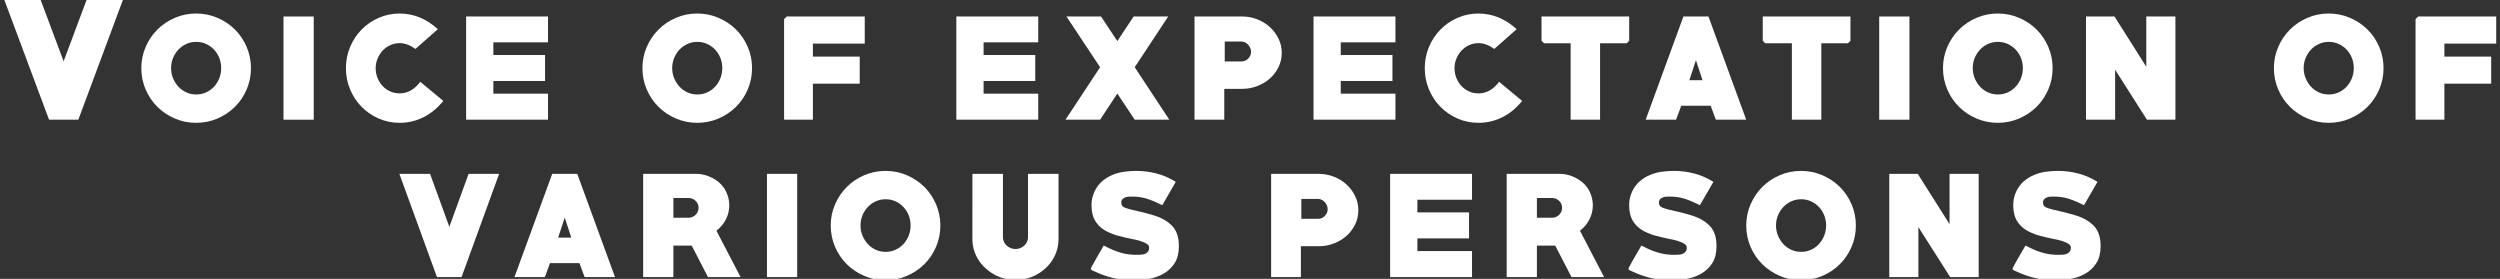
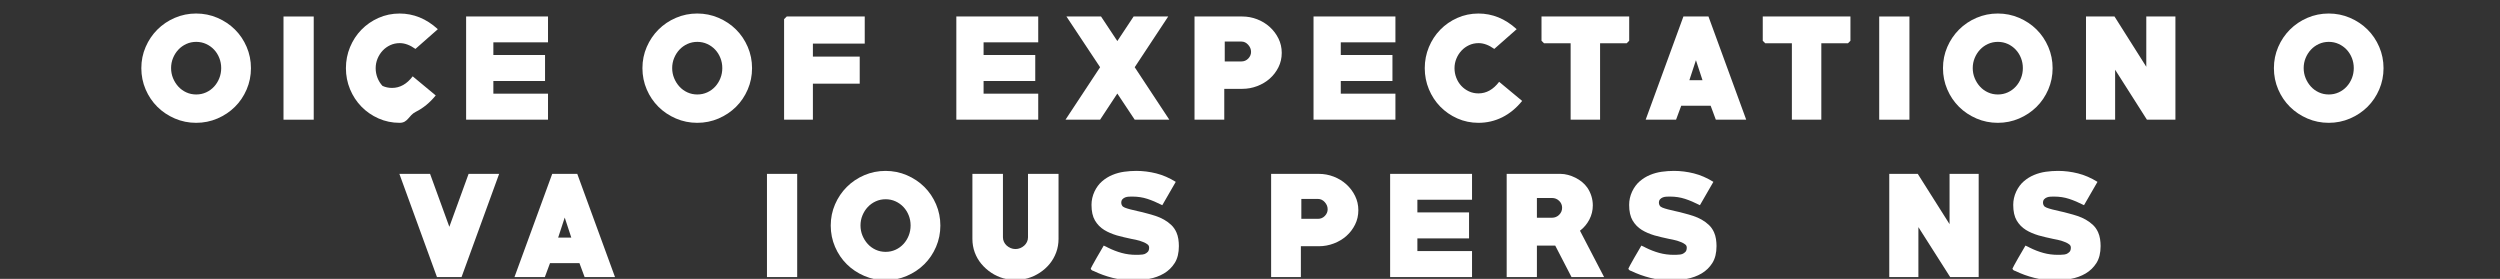
<svg xmlns="http://www.w3.org/2000/svg" version="1.1" id="レイヤー_1" x="0px" y="0px" width="520px" height="58px" viewBox="0 0 520 58" enable-background="new 0 0 520 58" xml:space="preserve">
  <rect x="0" y="0" width="520" height="58" fill="#333333" stroke="none" />
  <g>
    <g>
-       <path fill="#FFFFFF" d="M16.294,24.895h-6.091L0.79-0.314h7.557l4.886,13.061l4.886-13.061h7.556L16.294,24.895z" />
      <path fill="#FFFFFF" d="M40.797,25.547c-1.563,0-3.04-0.299-4.43-0.896s-2.601-1.406-3.632-2.427s-1.846-2.226-2.442-3.615    c-0.598-1.39-0.896-2.866-0.896-4.43s0.298-3.034,0.896-4.413c0.597-1.379,1.411-2.584,2.442-3.616    c1.031-1.03,2.242-1.845,3.632-2.442c1.39-0.597,2.866-0.896,4.43-0.896s3.04,0.299,4.43,0.896    c1.39,0.598,2.601,1.406,3.632,2.427s1.846,2.226,2.442,3.615c0.598,1.39,0.896,2.866,0.896,4.43s-0.299,3.04-0.896,4.43    c-0.597,1.39-1.411,2.595-2.442,3.615s-2.242,1.83-3.632,2.427S42.36,25.547,40.797,25.547z M40.813,8.708    c-0.736,0-1.424,0.146-2.062,0.438s-1.19,0.688-1.656,1.186c-0.465,0.497-0.833,1.076-1.104,1.737    c-0.271,0.66-0.405,1.358-0.405,2.094c0,0.736,0.135,1.435,0.405,2.095c0.271,0.661,0.639,1.245,1.104,1.754    c0.466,0.509,1.018,0.909,1.656,1.201c0.639,0.293,1.326,0.438,2.062,0.438c0.735,0,1.423-0.146,2.062-0.438    c0.638-0.292,1.19-0.692,1.656-1.201c0.465-0.509,0.828-1.093,1.087-1.754c0.26-0.66,0.391-1.358,0.391-2.095    c0-0.735-0.131-1.434-0.391-2.094c-0.259-0.661-0.622-1.24-1.087-1.737c-0.466-0.498-1.019-0.894-1.656-1.186    C42.236,8.854,41.549,8.708,40.813,8.708z" />
      <path fill="#FFFFFF" d="M58.968,24.895V3.431h6.286v21.465H58.968z" />
-       <path fill="#FFFFFF" d="M83.122,25.547c-1.563,0-3.028-0.305-4.394-0.912s-2.551-1.428-3.555-2.459    c-1.005-1.031-1.793-2.236-2.365-3.615s-0.858-2.839-0.858-4.381s0.286-3.002,0.858-4.381s1.36-2.584,2.365-3.615    c1.004-1.031,2.189-1.852,3.555-2.459c1.365-0.608,2.83-0.912,4.394-0.912c1.433,0,2.812,0.266,4.137,0.798    c1.324,0.532,2.594,1.352,3.811,2.459l-4.658,4.104c-1.129-0.803-2.215-1.205-3.257-1.205c-0.717,0-1.379,0.142-1.986,0.424    c-0.608,0.282-1.135,0.663-1.58,1.14c-0.445,0.479-0.798,1.032-1.059,1.661c-0.261,0.631-0.391,1.293-0.391,1.987    c0,0.695,0.125,1.363,0.374,2.003c0.25,0.641,0.598,1.2,1.043,1.678C80,18.338,80.527,18.718,81.135,19    c0.608,0.282,1.271,0.424,1.987,0.424c1.649,0,3.083-0.804,4.299-2.41l4.788,3.974c-1.216,1.498-2.595,2.633-4.137,3.403    S84.881,25.547,83.122,25.547z" />
+       <path fill="#FFFFFF" d="M83.122,25.547c-1.563,0-3.028-0.305-4.394-0.912s-2.551-1.428-3.555-2.459    c-1.005-1.031-1.793-2.236-2.365-3.615s-0.858-2.839-0.858-4.381s0.286-3.002,0.858-4.381s1.36-2.584,2.365-3.615    c1.004-1.031,2.189-1.852,3.555-2.459c1.365-0.608,2.83-0.912,4.394-0.912c1.433,0,2.812,0.266,4.137,0.798    c1.324,0.532,2.594,1.352,3.811,2.459l-4.658,4.104c-1.129-0.803-2.215-1.205-3.257-1.205c-0.717,0-1.379,0.142-1.986,0.424    c-0.608,0.282-1.135,0.663-1.58,1.14c-0.445,0.479-0.798,1.032-1.059,1.661c-0.261,0.631-0.391,1.293-0.391,1.987    c0,0.695,0.125,1.363,0.374,2.003c0.25,0.641,0.598,1.2,1.043,1.678c0.608,0.282,1.271,0.424,1.987,0.424c1.649,0,3.083-0.804,4.299-2.41l4.788,3.974c-1.216,1.498-2.595,2.633-4.137,3.403    S84.881,25.547,83.122,25.547z" />
      <path fill="#FFFFFF" d="M96.952,24.895V3.431h17.034v5.375h-11.367v2.638h10.749v5.407h-10.749v2.638h11.367v5.407H96.952z" />
      <path fill="#FFFFFF" d="M145.026,25.547c-1.563,0-3.041-0.299-4.43-0.896c-1.391-0.597-2.601-1.406-3.632-2.427    c-1.032-1.021-1.846-2.226-2.443-3.615c-0.597-1.39-0.896-2.866-0.896-4.43s0.299-3.034,0.896-4.413    c0.598-1.379,1.411-2.584,2.443-3.616c1.031-1.03,2.241-1.845,3.632-2.442c1.389-0.597,2.866-0.896,4.43-0.896    s3.039,0.299,4.43,0.896c1.389,0.598,2.6,1.406,3.631,2.427s1.846,2.226,2.443,3.615c0.597,1.39,0.896,2.866,0.896,4.43    s-0.299,3.04-0.896,4.43c-0.598,1.39-1.412,2.595-2.443,3.615s-2.242,1.83-3.631,2.427    C148.065,25.248,146.59,25.547,145.026,25.547z M145.042,8.708c-0.735,0-1.423,0.146-2.062,0.438s-1.191,0.688-1.656,1.186    c-0.465,0.497-0.833,1.076-1.104,1.737c-0.271,0.66-0.406,1.358-0.406,2.094c0,0.736,0.135,1.435,0.406,2.095    c0.271,0.661,0.639,1.245,1.104,1.754s1.018,0.909,1.656,1.201c0.639,0.293,1.326,0.438,2.062,0.438    c0.736,0,1.423-0.146,2.062-0.438c0.639-0.292,1.19-0.692,1.656-1.201s0.828-1.093,1.088-1.754c0.26-0.66,0.39-1.358,0.39-2.095    c0-0.735-0.13-1.434-0.39-2.094c-0.26-0.661-0.622-1.24-1.088-1.737c-0.466-0.498-1.018-0.894-1.656-1.186    S145.778,8.708,145.042,8.708z" />
      <path fill="#FFFFFF" d="M169.083,9.065v2.704h9.738v5.635h-9.738v7.491h-5.993V3.984l0.554-0.554h16.221v5.635H169.083z" />
      <path fill="#FFFFFF" d="M198.917,24.895V3.431h17.035v5.375h-11.367v2.638h10.748v5.407h-10.748v2.638h11.367v5.407H198.917z" />
      <path fill="#FFFFFF" d="M236.019,24.895l-3.615-5.439l-3.583,5.439h-7.198l7.198-10.911l-7.003-10.554h7.198l3.388,5.114    l3.387-5.114h7.198l-6.97,10.554l7.198,10.911H236.019z" />
      <path fill="#FFFFFF" d="M258.417,18.479h-3.769v6.417h-6.188V3.431h9.935c1.063,0,2.09,0.19,3.078,0.57    c0.987,0.38,1.861,0.912,2.622,1.596c0.76,0.685,1.368,1.488,1.824,2.411s0.684,1.916,0.684,2.979    c0,1.086-0.228,2.085-0.683,2.997s-1.056,1.699-1.803,2.361s-1.618,1.184-2.614,1.563    C260.506,18.289,259.478,18.479,258.417,18.479z M258.211,8.643h-3.464v4.137h3.464c0.562,0,1.036-0.201,1.425-0.603    s0.583-0.863,0.583-1.385c0-0.542-0.2-1.036-0.6-1.481S258.75,8.643,258.211,8.643z" />
      <path fill="#FFFFFF" d="M273.214,24.895V3.431h17.035v5.375h-11.367v2.638h10.748v5.407h-10.748v2.638h11.367v5.407H273.214z" />
      <path fill="#FFFFFF" d="M307.521,25.547c-1.563,0-3.027-0.305-4.394-0.912c-1.365-0.607-2.55-1.428-3.555-2.459    s-1.793-2.236-2.365-3.615s-0.858-2.839-0.858-4.381s0.286-3.002,0.858-4.381s1.36-2.584,2.365-3.615s2.189-1.852,3.555-2.459    c1.366-0.608,2.83-0.912,4.394-0.912c1.434,0,2.812,0.266,4.137,0.798s2.595,1.352,3.811,2.459l-4.657,4.104    c-1.129-0.803-2.215-1.205-3.257-1.205c-0.717,0-1.38,0.142-1.987,0.424c-0.608,0.282-1.135,0.663-1.579,1.14    c-0.445,0.479-0.799,1.032-1.059,1.661c-0.261,0.631-0.392,1.293-0.392,1.987c0,0.695,0.125,1.363,0.375,2.003    c0.249,0.641,0.597,1.2,1.042,1.678s0.972,0.857,1.58,1.14c0.607,0.282,1.271,0.424,1.986,0.424c1.65,0,3.083-0.804,4.3-2.41    l4.788,3.974c-1.217,1.498-2.596,2.633-4.137,3.403C310.93,25.161,309.279,25.547,307.521,25.547z" />
      <path fill="#FFFFFF" d="M338.353,9.001h-5.537v15.895h-6.124V9.001h-5.537l-0.521-0.521V3.431h18.239v5.049L338.353,9.001z" />
      <path fill="#FFFFFF" d="M356.892,24.895l-1.075-2.898h-6.123l-1.075,2.898H342.3l7.85-21.465h5.211l7.85,21.465H356.892z     M352.755,12.519l-1.368,4.169h2.736L352.755,12.519z" />
      <path fill="#FFFFFF" d="M384.372,9.001h-5.537v15.895h-6.124V9.001h-5.537l-0.521-0.521V3.431h18.239v5.049L384.372,9.001z" />
      <path fill="#FFFFFF" d="M390.876,24.895V3.431h6.286v21.465H390.876z" />
      <path fill="#FFFFFF" d="M415.542,25.547c-1.563,0-3.041-0.299-4.43-0.896c-1.391-0.597-2.601-1.406-3.632-2.427    c-1.032-1.021-1.846-2.226-2.443-3.615c-0.597-1.39-0.896-2.866-0.896-4.43s0.299-3.034,0.896-4.413    c0.598-1.379,1.411-2.584,2.443-3.616c1.031-1.03,2.241-1.845,3.632-2.442c1.389-0.597,2.866-0.896,4.43-0.896    s3.039,0.299,4.43,0.896c1.389,0.598,2.6,1.406,3.631,2.427s1.846,2.226,2.443,3.615c0.597,1.39,0.896,2.866,0.896,4.43    s-0.299,3.04-0.896,4.43c-0.598,1.39-1.412,2.595-2.443,3.615s-2.242,1.83-3.631,2.427    C418.581,25.248,417.105,25.547,415.542,25.547z M415.558,8.708c-0.735,0-1.423,0.146-2.062,0.438s-1.191,0.688-1.656,1.186    c-0.465,0.497-0.833,1.076-1.104,1.737c-0.271,0.66-0.406,1.358-0.406,2.094c0,0.736,0.135,1.435,0.406,2.095    c0.271,0.661,0.639,1.245,1.104,1.754s1.018,0.909,1.656,1.201c0.639,0.293,1.326,0.438,2.062,0.438    c0.736,0,1.423-0.146,2.062-0.438c0.639-0.292,1.19-0.692,1.656-1.201s0.828-1.093,1.088-1.754c0.26-0.66,0.39-1.358,0.39-2.095    c0-0.735-0.13-1.434-0.39-2.094c-0.26-0.661-0.622-1.24-1.088-1.737c-0.466-0.498-1.018-0.894-1.656-1.186    S416.294,8.708,415.558,8.708z" />
      <path fill="#FFFFFF" d="M446.559,24.895l-6.612-10.391v10.391h-6.058V3.431h5.928l6.611,10.456V3.431h6.059v21.465H446.559z" />
      <path fill="#FFFFFF" d="M484.373,25.547c-1.563,0-3.04-0.299-4.43-0.896s-2.601-1.406-3.631-2.427    c-1.032-1.021-1.847-2.226-2.443-3.615c-0.598-1.39-0.896-2.866-0.896-4.43s0.298-3.034,0.896-4.413    c0.597-1.379,1.411-2.584,2.443-3.616c1.03-1.03,2.241-1.845,3.631-2.442c1.39-0.597,2.866-0.896,4.43-0.896    s3.04,0.299,4.43,0.896c1.39,0.598,2.601,1.406,3.632,2.427s1.846,2.226,2.443,3.615c0.597,1.39,0.896,2.866,0.896,4.43    s-0.299,3.04-0.896,4.43c-0.598,1.39-1.412,2.595-2.443,3.615s-2.242,1.83-3.632,2.427S485.937,25.547,484.373,25.547z     M484.39,8.708c-0.735,0-1.424,0.146-2.062,0.438s-1.19,0.688-1.655,1.186c-0.466,0.497-0.833,1.076-1.104,1.737    c-0.271,0.66-0.405,1.358-0.405,2.094c0,0.736,0.135,1.435,0.405,2.095c0.271,0.661,0.639,1.245,1.104,1.754    c0.465,0.509,1.017,0.909,1.655,1.201c0.639,0.293,1.327,0.438,2.062,0.438c0.736,0,1.423-0.146,2.062-0.438    c0.639-0.292,1.19-0.692,1.656-1.201c0.465-0.509,0.828-1.093,1.088-1.754c0.259-0.66,0.39-1.358,0.39-2.095    c0-0.735-0.131-1.434-0.39-2.094c-0.26-0.661-0.623-1.24-1.088-1.737c-0.466-0.498-1.018-0.894-1.656-1.186    S485.126,8.708,484.39,8.708z" />
-       <path fill="#FFFFFF" d="M508.43,9.065v2.704h9.738v5.635h-9.738v7.491h-5.993V3.984l0.554-0.554h16.22v5.635H508.43z" />
    </g>
    <g>
      <path fill="#FFFFFF" d="M96.002,57.631h-5.113l-7.817-21.465h6.384l4.007,11.01l4.006-11.01h6.352L96.002,57.631z" />
      <path fill="#FFFFFF" d="M121.6,57.631l-1.075-2.898h-6.123l-1.075,2.898h-6.318l7.85-21.465h5.211l7.85,21.465H121.6z     M117.463,45.254l-1.368,4.169h2.736L117.463,45.254z" />
-       <path fill="#FFFFFF" d="M147.259,57.631l-3.388-6.547h-3.811v6.547h-6.287V36.166h11.205c0.499,0,1.015,0.071,1.547,0.212    c0.532,0.142,1.048,0.337,1.547,0.587c0.5,0.249,0.961,0.548,1.385,0.896c0.423,0.348,0.787,0.738,1.091,1.172    c0.369,0.544,0.651,1.13,0.847,1.76c0.196,0.63,0.294,1.27,0.294,1.921c0,1.043-0.239,2.025-0.717,2.948    c-0.479,0.923-1.13,1.699-1.954,2.329l5.016,9.641H147.259z M143.22,41.183h-3.159v4.104h3.159c0.564,0,1.053-0.202,1.466-0.606    c0.412-0.405,0.618-0.893,0.618-1.462c0-0.568-0.206-1.051-0.618-1.444C144.273,41.379,143.785,41.183,143.22,41.183z" />
      <path fill="#FFFFFF" d="M159.529,57.631V36.166h6.287v21.465H159.529z" />
      <path fill="#FFFFFF" d="M184.194,58.282c-1.563,0-3.04-0.299-4.43-0.896s-2.601-1.406-3.631-2.427    c-1.032-1.021-1.847-2.226-2.443-3.615c-0.598-1.39-0.896-2.866-0.896-4.43s0.298-3.034,0.896-4.413    c0.597-1.379,1.411-2.584,2.443-3.616c1.03-1.03,2.241-1.845,3.631-2.442c1.39-0.597,2.866-0.896,4.43-0.896    s3.04,0.299,4.43,0.896c1.39,0.598,2.601,1.406,3.632,2.427s1.846,2.226,2.443,3.615c0.597,1.39,0.896,2.866,0.896,4.43    s-0.299,3.04-0.896,4.43c-0.598,1.39-1.412,2.595-2.443,3.615s-2.242,1.83-3.632,2.427S185.757,58.282,184.194,58.282z     M184.21,41.443c-0.735,0-1.424,0.146-2.062,0.438s-1.19,0.688-1.655,1.186c-0.466,0.497-0.833,1.076-1.104,1.737    c-0.271,0.66-0.405,1.358-0.405,2.094c0,0.736,0.135,1.435,0.405,2.095c0.271,0.661,0.639,1.245,1.104,1.754    c0.465,0.509,1.017,0.909,1.655,1.201c0.639,0.293,1.327,0.438,2.062,0.438c0.736,0,1.423-0.146,2.062-0.438    c0.639-0.292,1.19-0.692,1.656-1.201c0.465-0.509,0.828-1.093,1.088-1.754c0.259-0.66,0.39-1.358,0.39-2.095    c0-0.735-0.131-1.434-0.39-2.094c-0.26-0.661-0.623-1.24-1.088-1.737c-0.466-0.498-1.018-0.894-1.656-1.186    S184.947,41.443,184.21,41.443z" />
      <path fill="#FFFFFF" d="M220.176,49.684c0,0.999-0.163,1.938-0.489,2.817c-0.325,0.879-0.776,1.672-1.352,2.378    c-0.575,0.705-1.26,1.318-2.052,1.84c-0.793,0.521-1.645,0.912-2.557,1.173c-0.391,0.108-0.798,0.2-1.222,0.276    s-0.853,0.114-1.286,0.114c-0.435,0-0.863-0.038-1.287-0.114c-0.423-0.076-0.83-0.168-1.222-0.276    c-0.911-0.261-1.759-0.651-2.54-1.173c-0.782-0.521-1.466-1.135-2.052-1.84c-0.587-0.706-1.043-1.499-1.368-2.378    c-0.326-0.88-0.488-1.818-0.488-2.817V36.166h6.351v13.191c0,0.348,0.07,0.668,0.212,0.961c0.141,0.293,0.331,0.549,0.57,0.766    c0.238,0.218,0.516,0.391,0.83,0.521c0.314,0.13,0.646,0.195,0.994,0.195c0.347,0,0.678-0.065,0.993-0.195    c0.314-0.131,0.591-0.304,0.83-0.521c0.239-0.217,0.429-0.473,0.57-0.766c0.141-0.293,0.212-0.613,0.212-0.961V36.166h6.352    V49.684z" />
      <path fill="#FFFFFF" d="M235.601,58.314c-1.411,0-2.807-0.174-4.186-0.521c-1.379-0.348-2.698-0.825-3.957-1.434    c-0.021,0-0.055-0.011-0.098-0.032c-0.044-0.021-0.098-0.043-0.163-0.065c-0.108-0.065-0.19-0.135-0.244-0.212    c-0.055-0.075-0.081-0.135-0.081-0.179c0-0.021,0.119-0.255,0.358-0.7c0.238-0.445,0.521-0.95,0.847-1.515    c0.304-0.499,0.586-0.982,0.847-1.449s0.478-0.842,0.651-1.124c0.238,0.109,0.418,0.19,0.537,0.244    c0.119,0.055,0.233,0.114,0.342,0.18c0.956,0.478,1.911,0.847,2.867,1.107c0.955,0.26,1.954,0.391,2.996,0.391    c0.151,0,0.298,0,0.439,0s0.288-0.011,0.44-0.032c0.325,0,0.618-0.044,0.879-0.131c0.261-0.108,0.483-0.261,0.668-0.456    c0.184-0.195,0.276-0.488,0.276-0.879c0-0.282-0.108-0.505-0.325-0.668c-0.218-0.163-0.445-0.298-0.685-0.407    c-0.151-0.065-0.293-0.119-0.423-0.163c-0.37-0.151-0.744-0.266-1.124-0.342s-0.766-0.157-1.156-0.244    c-0.521-0.108-1.031-0.223-1.531-0.342c-0.499-0.119-0.988-0.244-1.465-0.375c-0.5-0.151-0.967-0.32-1.401-0.505    c-0.435-0.184-0.847-0.396-1.237-0.635c-0.804-0.499-1.444-1.156-1.922-1.971s-0.717-1.895-0.717-3.241    c0-0.955,0.206-1.878,0.619-2.769c0.412-0.868,0.939-1.579,1.58-2.133c0.64-0.554,1.352-0.994,2.133-1.319    c0.782-0.326,1.597-0.548,2.443-0.668c0.847-0.119,1.693-0.179,2.54-0.179c1.39,0,2.774,0.174,4.153,0.521    c1.379,0.348,2.73,0.935,4.055,1.759c-0.499,0.848-0.966,1.656-1.4,2.427c-0.435,0.771-0.901,1.58-1.4,2.427    c-1.107-0.564-2.145-1.004-3.11-1.319c-0.967-0.314-2.003-0.472-3.11-0.472c-0.218,0-0.462,0.005-0.733,0.016    c-0.271,0.012-0.521,0.061-0.749,0.146c-0.229,0.087-0.424,0.218-0.586,0.392c-0.163,0.174-0.245,0.423-0.245,0.749    c0,0.195,0.055,0.38,0.163,0.554c0.087,0.174,0.277,0.32,0.57,0.439s0.689,0.244,1.188,0.375c0.478,0.13,1.004,0.255,1.58,0.374    c0.575,0.12,1.167,0.267,1.775,0.439c0.607,0.152,1.227,0.332,1.856,0.538c0.629,0.206,1.221,0.467,1.774,0.781    c0.554,0.315,1.054,0.685,1.499,1.107c0.444,0.424,0.798,0.929,1.059,1.515c0.195,0.435,0.33,0.901,0.407,1.4    c0.075,0.5,0.113,0.988,0.113,1.466c0,1.434-0.288,2.605-0.863,3.518s-1.324,1.64-2.247,2.183s-1.954,0.917-3.094,1.124    C237.865,58.212,236.73,58.314,235.601,58.314z" />
      <path fill="#FFFFFF" d="M274.35,51.214h-3.769v6.417h-6.188V36.166h9.935c1.063,0,2.09,0.19,3.078,0.57    c0.987,0.38,1.861,0.912,2.622,1.596c0.76,0.685,1.367,1.488,1.823,2.411s0.685,1.916,0.685,2.979    c0,1.086-0.228,2.085-0.683,2.997s-1.056,1.699-1.803,2.361s-1.619,1.184-2.615,1.563S275.411,51.214,274.35,51.214z     M274.144,41.378h-3.465v4.137h3.465c0.561,0,1.036-0.201,1.425-0.603c0.388-0.401,0.583-0.863,0.583-1.385    c0-0.542-0.2-1.036-0.6-1.481S274.683,41.378,274.144,41.378z" />
      <path fill="#FFFFFF" d="M289.147,57.631V36.166h17.035v5.375h-11.367v2.638h10.748v5.407h-10.748v2.638h11.367v5.407H289.147z" />
      <path fill="#FFFFFF" d="M326.875,57.631l-3.388-6.547h-3.811v6.547h-6.287V36.166h11.205c0.499,0,1.015,0.071,1.547,0.212    c0.532,0.142,1.048,0.337,1.547,0.587c0.5,0.249,0.961,0.548,1.385,0.896c0.423,0.348,0.787,0.738,1.091,1.172    c0.369,0.544,0.651,1.13,0.847,1.76c0.196,0.63,0.294,1.27,0.294,1.921c0,1.043-0.239,2.025-0.717,2.948    c-0.479,0.923-1.13,1.699-1.954,2.329l5.016,9.641H326.875z M322.835,41.183h-3.159v4.104h3.159c0.564,0,1.053-0.202,1.466-0.606    c0.412-0.405,0.618-0.893,0.618-1.462c0-0.568-0.206-1.051-0.618-1.444C323.888,41.379,323.4,41.183,322.835,41.183z" />
      <path fill="#FFFFFF" d="M347.43,58.314c-1.411,0-2.807-0.174-4.186-0.521c-1.379-0.348-2.698-0.825-3.957-1.434    c-0.021,0-0.055-0.011-0.098-0.032c-0.044-0.021-0.098-0.043-0.163-0.065c-0.108-0.065-0.19-0.135-0.244-0.212    c-0.055-0.075-0.081-0.135-0.081-0.179c0-0.021,0.119-0.255,0.358-0.7c0.238-0.445,0.521-0.95,0.847-1.515    c0.304-0.499,0.586-0.982,0.847-1.449s0.478-0.842,0.651-1.124c0.238,0.109,0.418,0.19,0.537,0.244    c0.119,0.055,0.233,0.114,0.342,0.18c0.956,0.478,1.911,0.847,2.867,1.107c0.955,0.26,1.954,0.391,2.996,0.391    c0.151,0,0.298,0,0.439,0s0.288-0.011,0.44-0.032c0.325,0,0.618-0.044,0.879-0.131c0.261-0.108,0.483-0.261,0.668-0.456    c0.184-0.195,0.276-0.488,0.276-0.879c0-0.282-0.108-0.505-0.325-0.668c-0.218-0.163-0.445-0.298-0.685-0.407    c-0.151-0.065-0.293-0.119-0.423-0.163c-0.37-0.151-0.744-0.266-1.124-0.342s-0.766-0.157-1.156-0.244    c-0.521-0.108-1.031-0.223-1.531-0.342c-0.499-0.119-0.988-0.244-1.465-0.375c-0.5-0.151-0.967-0.32-1.401-0.505    c-0.435-0.184-0.847-0.396-1.237-0.635c-0.804-0.499-1.444-1.156-1.922-1.971s-0.717-1.895-0.717-3.241    c0-0.955,0.206-1.878,0.619-2.769c0.412-0.868,0.939-1.579,1.58-2.133c0.64-0.554,1.352-0.994,2.133-1.319    c0.782-0.326,1.597-0.548,2.443-0.668c0.847-0.119,1.693-0.179,2.54-0.179c1.39,0,2.774,0.174,4.153,0.521    c1.379,0.348,2.73,0.935,4.055,1.759c-0.499,0.848-0.966,1.656-1.4,2.427c-0.435,0.771-0.901,1.58-1.4,2.427    c-1.107-0.564-2.145-1.004-3.11-1.319c-0.967-0.314-2.003-0.472-3.11-0.472c-0.218,0-0.462,0.005-0.733,0.016    c-0.271,0.012-0.521,0.061-0.749,0.146c-0.229,0.087-0.424,0.218-0.586,0.392c-0.163,0.174-0.245,0.423-0.245,0.749    c0,0.195,0.055,0.38,0.163,0.554c0.087,0.174,0.277,0.32,0.57,0.439s0.689,0.244,1.188,0.375c0.478,0.13,1.004,0.255,1.58,0.374    c0.575,0.12,1.167,0.267,1.775,0.439c0.607,0.152,1.227,0.332,1.856,0.538c0.629,0.206,1.221,0.467,1.774,0.781    c0.554,0.315,1.054,0.685,1.499,1.107c0.444,0.424,0.798,0.929,1.059,1.515c0.195,0.435,0.33,0.901,0.407,1.4    c0.075,0.5,0.113,0.988,0.113,1.466c0,1.434-0.288,2.605-0.863,3.518s-1.324,1.64-2.247,2.183s-1.954,0.917-3.094,1.124    C349.694,58.212,348.559,58.314,347.43,58.314z" />
-       <path fill="#FFFFFF" d="M374.62,58.282c-1.563,0-3.04-0.299-4.43-0.896s-2.601-1.406-3.631-2.427    c-1.032-1.021-1.847-2.226-2.443-3.615c-0.598-1.39-0.896-2.866-0.896-4.43s0.298-3.034,0.896-4.413    c0.597-1.379,1.411-2.584,2.443-3.616c1.03-1.03,2.241-1.845,3.631-2.442c1.39-0.597,2.866-0.896,4.43-0.896    s3.04,0.299,4.43,0.896c1.39,0.598,2.601,1.406,3.632,2.427s1.846,2.226,2.443,3.615c0.597,1.39,0.896,2.866,0.896,4.43    s-0.299,3.04-0.896,4.43c-0.598,1.39-1.412,2.595-2.443,3.615s-2.242,1.83-3.632,2.427S376.183,58.282,374.62,58.282z     M374.636,41.443c-0.735,0-1.424,0.146-2.062,0.438s-1.19,0.688-1.655,1.186c-0.466,0.497-0.833,1.076-1.104,1.737    c-0.271,0.66-0.405,1.358-0.405,2.094c0,0.736,0.135,1.435,0.405,2.095c0.271,0.661,0.639,1.245,1.104,1.754    c0.465,0.509,1.017,0.909,1.655,1.201c0.639,0.293,1.327,0.438,2.062,0.438c0.736,0,1.423-0.146,2.062-0.438    c0.639-0.292,1.19-0.692,1.656-1.201c0.465-0.509,0.828-1.093,1.088-1.754c0.259-0.66,0.39-1.358,0.39-2.095    c0-0.735-0.131-1.434-0.39-2.094c-0.26-0.661-0.623-1.24-1.088-1.737c-0.466-0.498-1.018-0.894-1.656-1.186    S375.373,41.443,374.636,41.443z" />
      <path fill="#FFFFFF" d="M405.637,57.631l-6.611-10.391v10.391h-6.059V36.166h5.928l6.612,10.456V36.166h6.058v21.465H405.637z" />
      <path fill="#FFFFFF" d="M427.32,58.314c-1.411,0-2.807-0.174-4.186-0.521c-1.379-0.348-2.698-0.825-3.957-1.434    c-0.021,0-0.055-0.011-0.098-0.032c-0.044-0.021-0.098-0.043-0.163-0.065c-0.108-0.065-0.19-0.135-0.244-0.212    c-0.055-0.075-0.081-0.135-0.081-0.179c0-0.021,0.119-0.255,0.358-0.7c0.238-0.445,0.521-0.95,0.847-1.515    c0.304-0.499,0.586-0.982,0.847-1.449s0.478-0.842,0.651-1.124c0.238,0.109,0.418,0.19,0.537,0.244    c0.119,0.055,0.233,0.114,0.342,0.18c0.956,0.478,1.911,0.847,2.867,1.107c0.955,0.26,1.954,0.391,2.996,0.391    c0.151,0,0.298,0,0.439,0s0.288-0.011,0.44-0.032c0.325,0,0.618-0.044,0.879-0.131c0.261-0.108,0.483-0.261,0.668-0.456    c0.184-0.195,0.276-0.488,0.276-0.879c0-0.282-0.108-0.505-0.325-0.668c-0.218-0.163-0.445-0.298-0.685-0.407    c-0.151-0.065-0.293-0.119-0.423-0.163c-0.37-0.151-0.744-0.266-1.124-0.342s-0.766-0.157-1.156-0.244    c-0.521-0.108-1.031-0.223-1.531-0.342c-0.499-0.119-0.988-0.244-1.465-0.375c-0.5-0.151-0.967-0.32-1.401-0.505    c-0.435-0.184-0.847-0.396-1.237-0.635c-0.804-0.499-1.444-1.156-1.922-1.971s-0.717-1.895-0.717-3.241    c0-0.955,0.206-1.878,0.619-2.769c0.412-0.868,0.939-1.579,1.58-2.133c0.64-0.554,1.352-0.994,2.133-1.319    c0.782-0.326,1.597-0.548,2.443-0.668c0.847-0.119,1.693-0.179,2.54-0.179c1.39,0,2.774,0.174,4.153,0.521    c1.379,0.348,2.73,0.935,4.055,1.759c-0.499,0.848-0.966,1.656-1.4,2.427c-0.435,0.771-0.901,1.58-1.4,2.427    c-1.107-0.564-2.145-1.004-3.11-1.319c-0.967-0.314-2.003-0.472-3.11-0.472c-0.218,0-0.462,0.005-0.733,0.016    c-0.271,0.012-0.521,0.061-0.749,0.146c-0.229,0.087-0.424,0.218-0.586,0.392c-0.163,0.174-0.245,0.423-0.245,0.749    c0,0.195,0.055,0.38,0.163,0.554c0.087,0.174,0.277,0.32,0.57,0.439s0.689,0.244,1.188,0.375c0.478,0.13,1.004,0.255,1.58,0.374    c0.575,0.12,1.167,0.267,1.775,0.439c0.607,0.152,1.227,0.332,1.856,0.538c0.629,0.206,1.221,0.467,1.774,0.781    c0.554,0.315,1.054,0.685,1.499,1.107c0.444,0.424,0.798,0.929,1.059,1.515c0.195,0.435,0.33,0.901,0.407,1.4    c0.075,0.5,0.113,0.988,0.113,1.466c0,1.434-0.288,2.605-0.863,3.518s-1.324,1.64-2.247,2.183s-1.954,0.917-3.094,1.124    C429.583,58.212,428.449,58.314,427.32,58.314z" />
    </g>
  </g>
</svg>